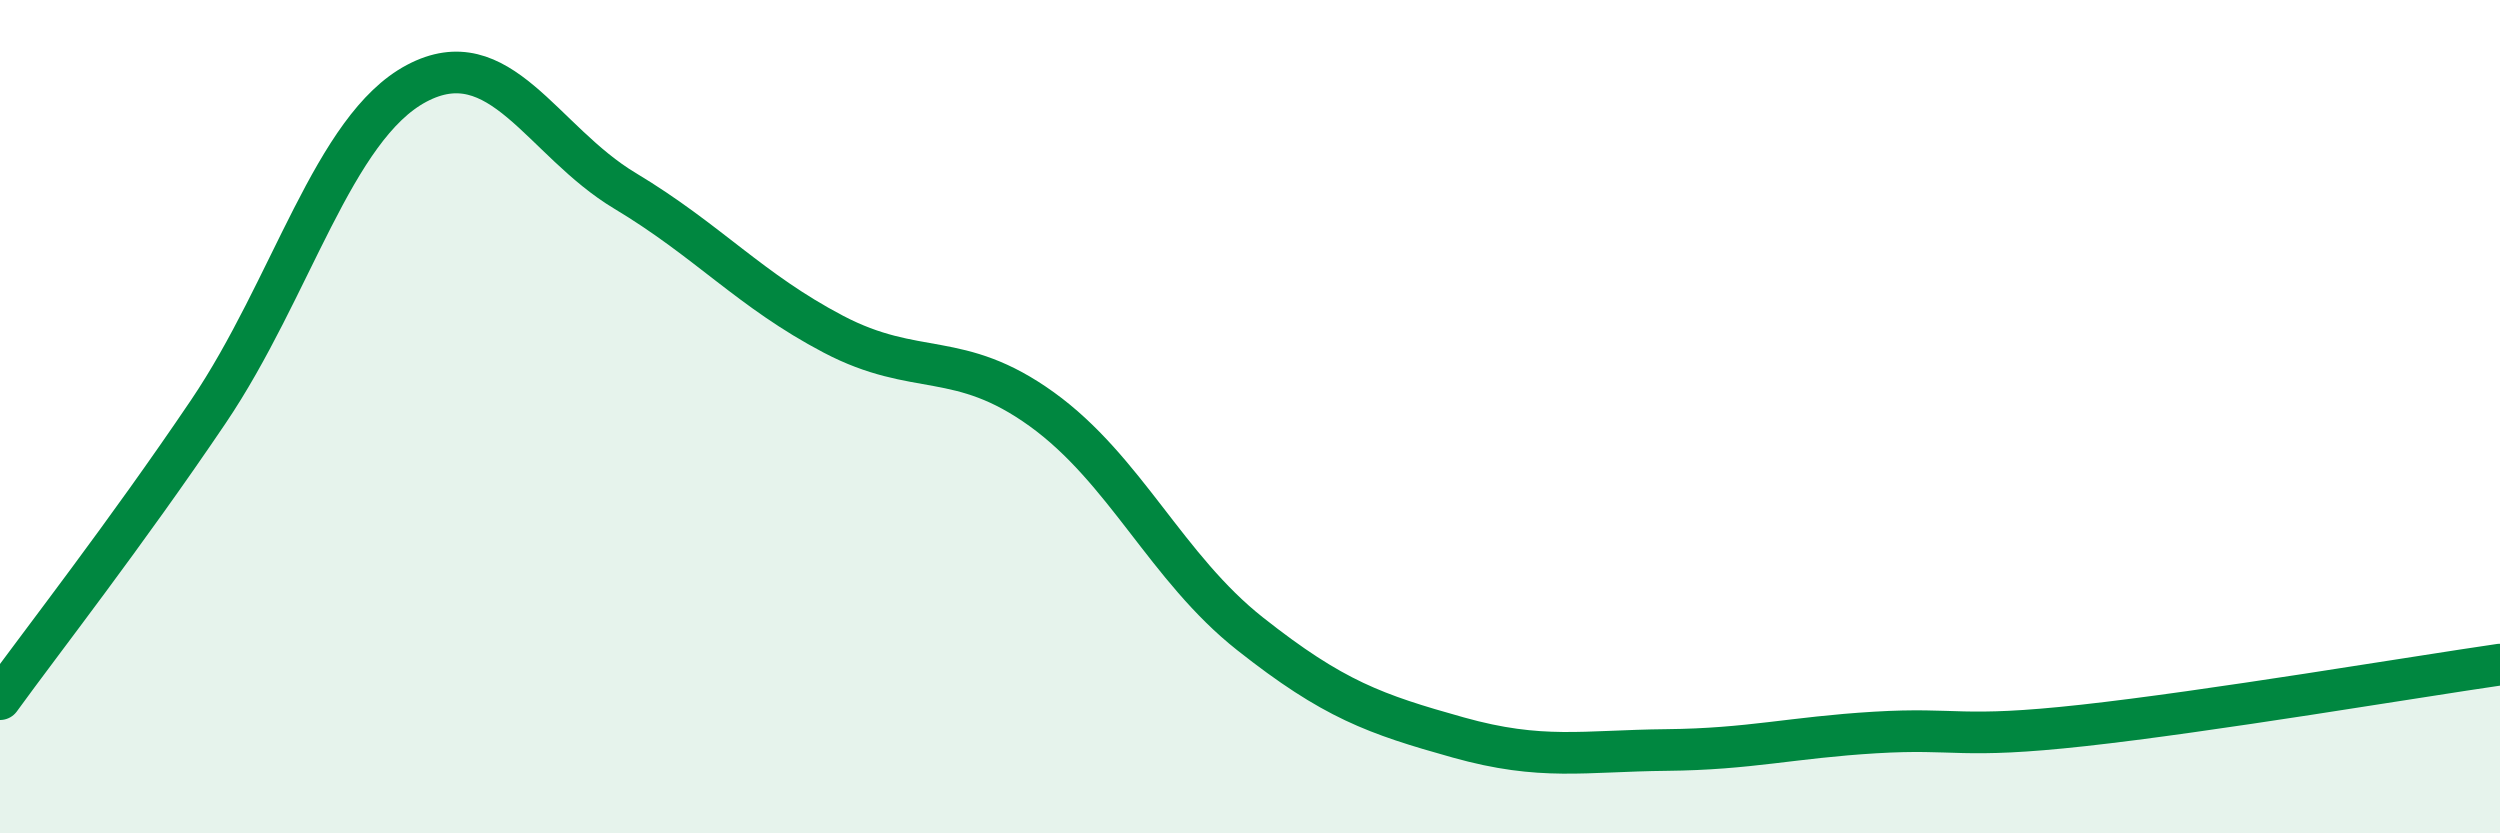
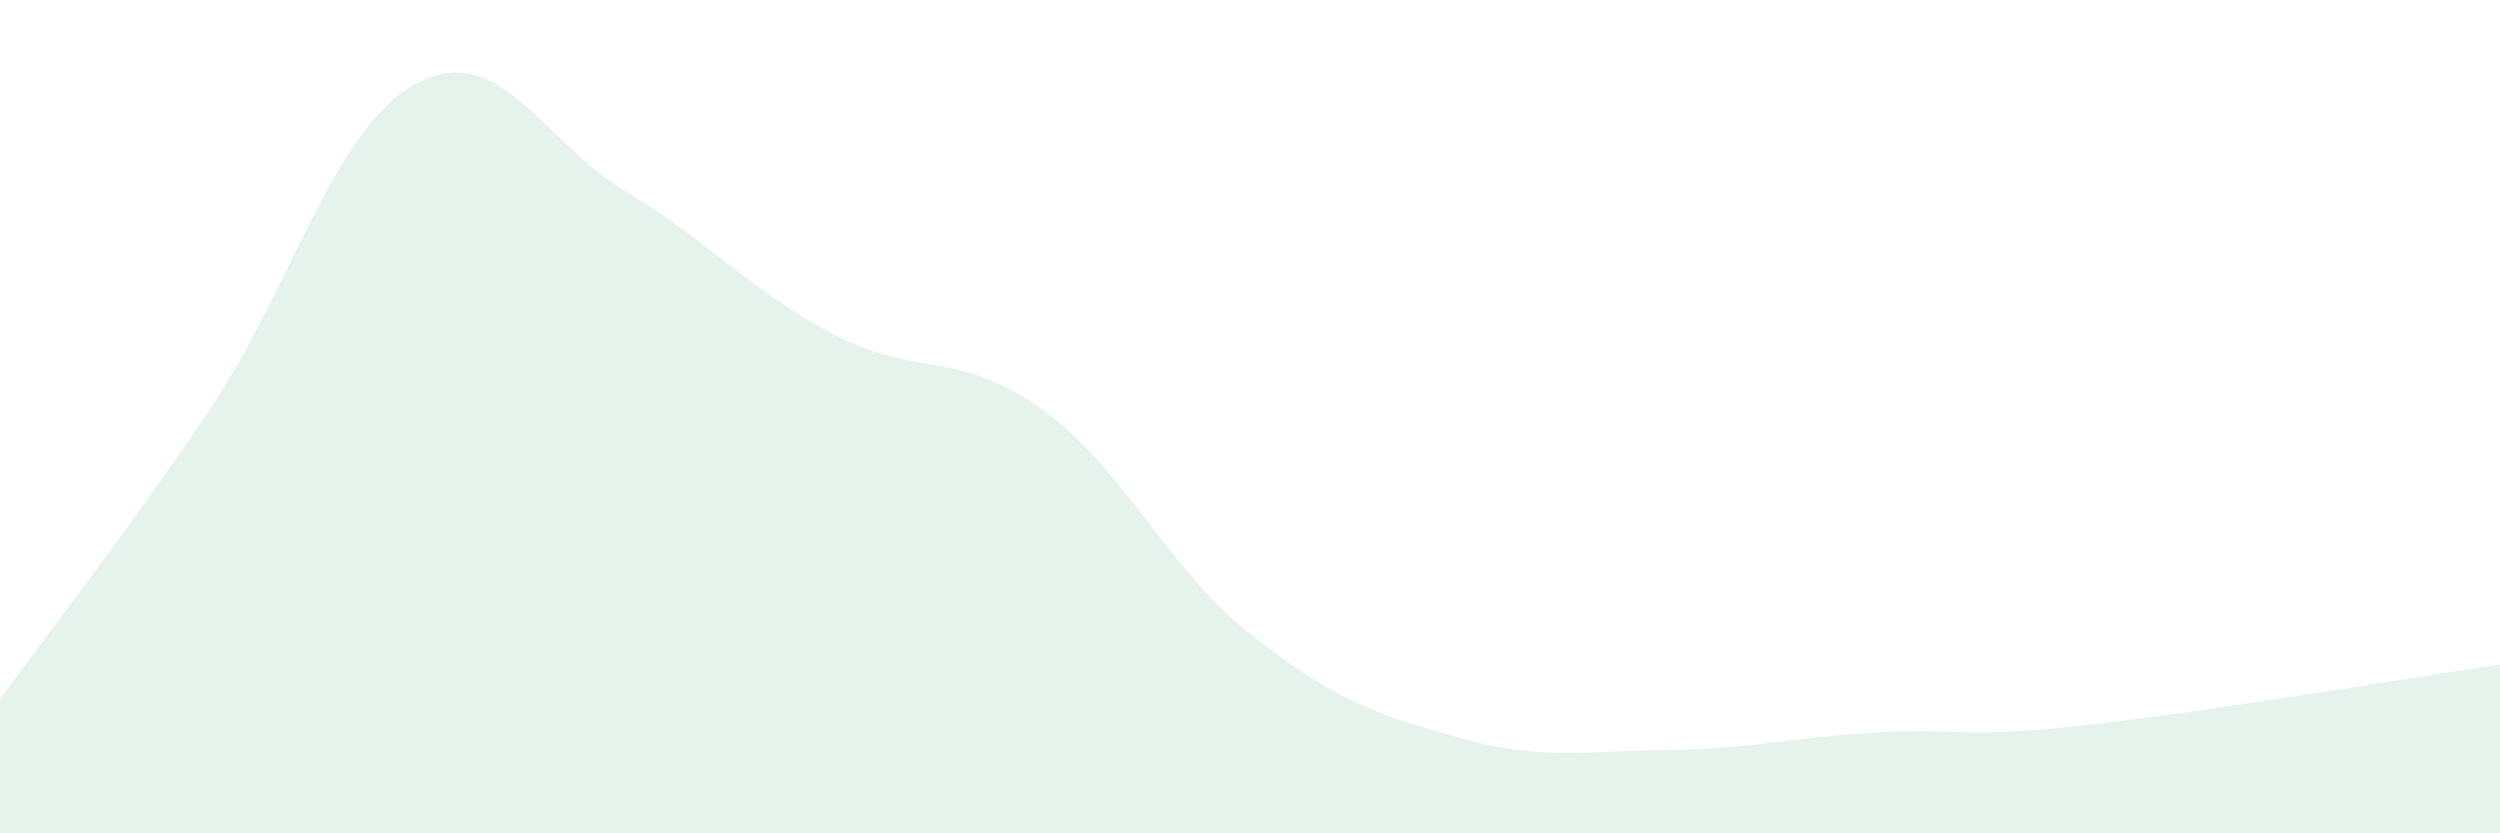
<svg xmlns="http://www.w3.org/2000/svg" width="60" height="20" viewBox="0 0 60 20">
  <path d="M 0,16.78 C 1,15.4 3,12.84 5,9.88 C 7,6.92 8,3.06 10,2 C 12,0.94 13,3.38 15,4.58 C 17,5.78 18,6.97 20,8.02 C 22,9.07 23,8.38 25,9.82 C 27,11.26 28,13.63 30,15.21 C 32,16.79 33,17.14 35,17.7 C 37,18.26 38,18.02 40,18 C 42,17.98 43,17.7 45,17.58 C 47,17.46 47,17.74 50,17.41 C 53,17.08 58,16.24 60,15.95L60 20L0 20Z" fill="#008740" opacity="0.1" stroke-linecap="round" stroke-linejoin="round" />
-   <path d="M 0,16.78 C 1,15.4 3,12.84 5,9.88 C 7,6.92 8,3.06 10,2 C 12,0.94 13,3.38 15,4.58 C 17,5.78 18,6.97 20,8.02 C 22,9.07 23,8.38 25,9.82 C 27,11.26 28,13.63 30,15.21 C 32,16.79 33,17.14 35,17.7 C 37,18.26 38,18.02 40,18 C 42,17.98 43,17.7 45,17.58 C 47,17.46 47,17.74 50,17.41 C 53,17.08 58,16.24 60,15.95" stroke="#008740" stroke-width="1" fill="none" stroke-linecap="round" stroke-linejoin="round" />
</svg>